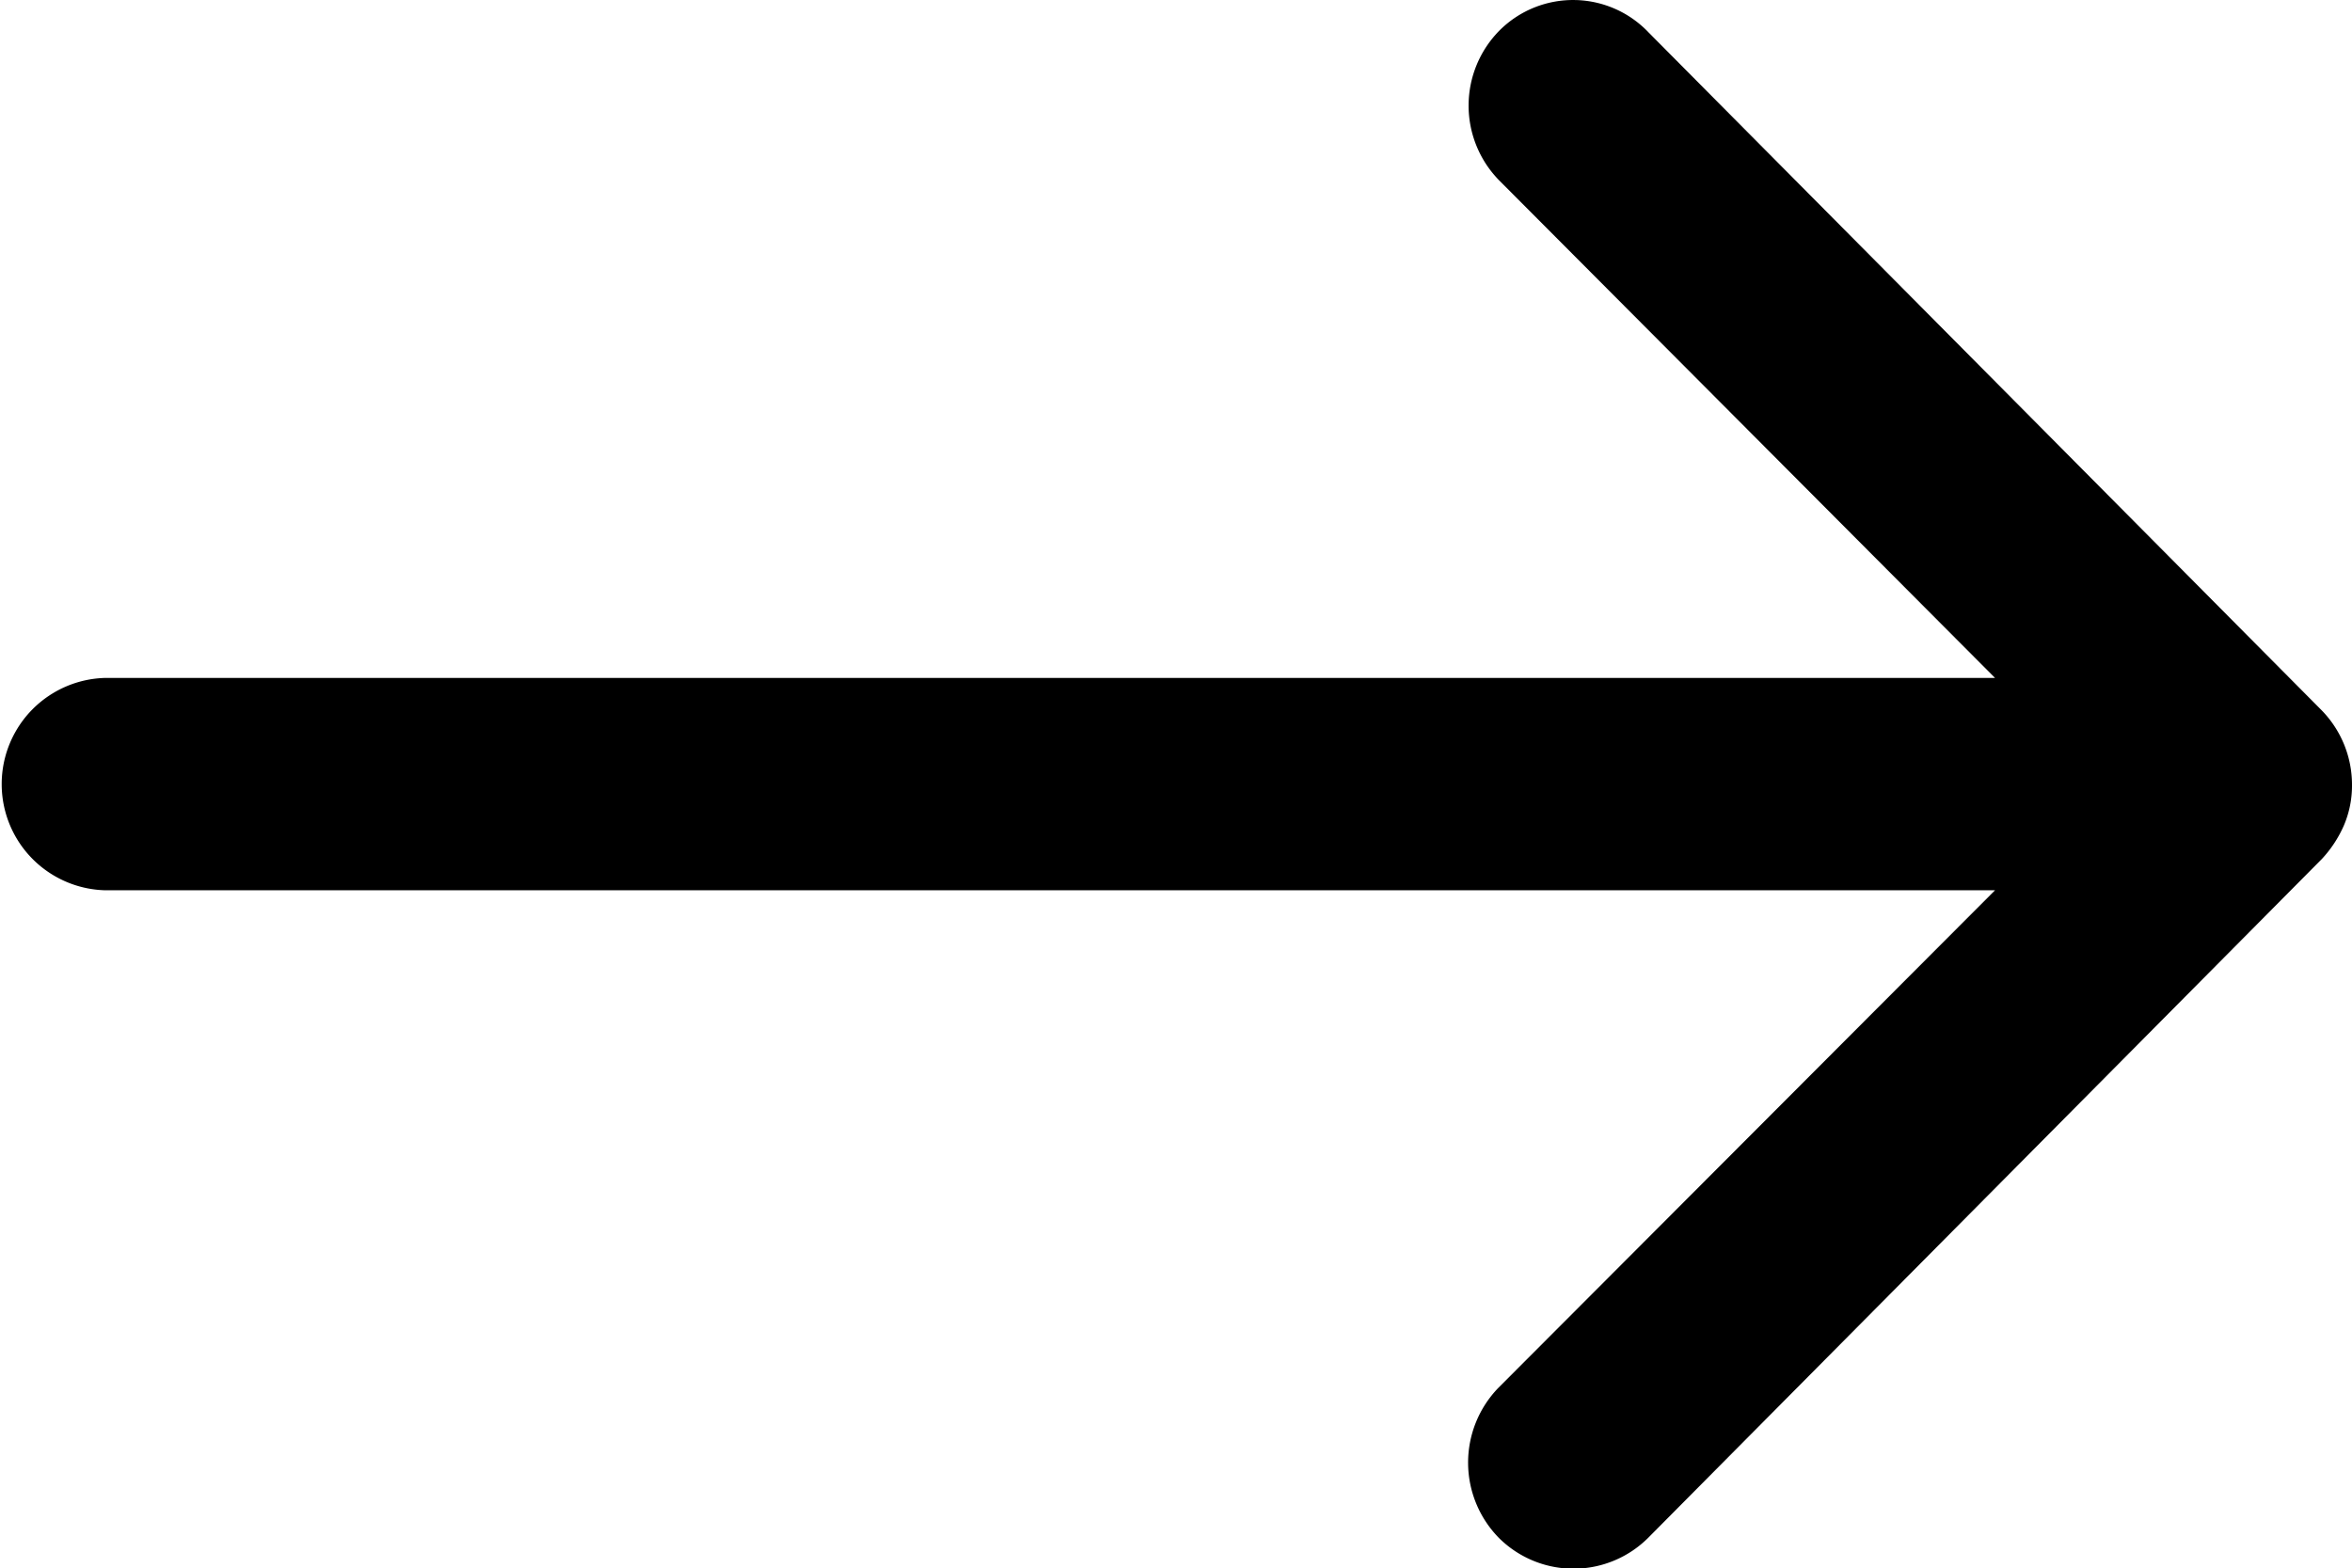
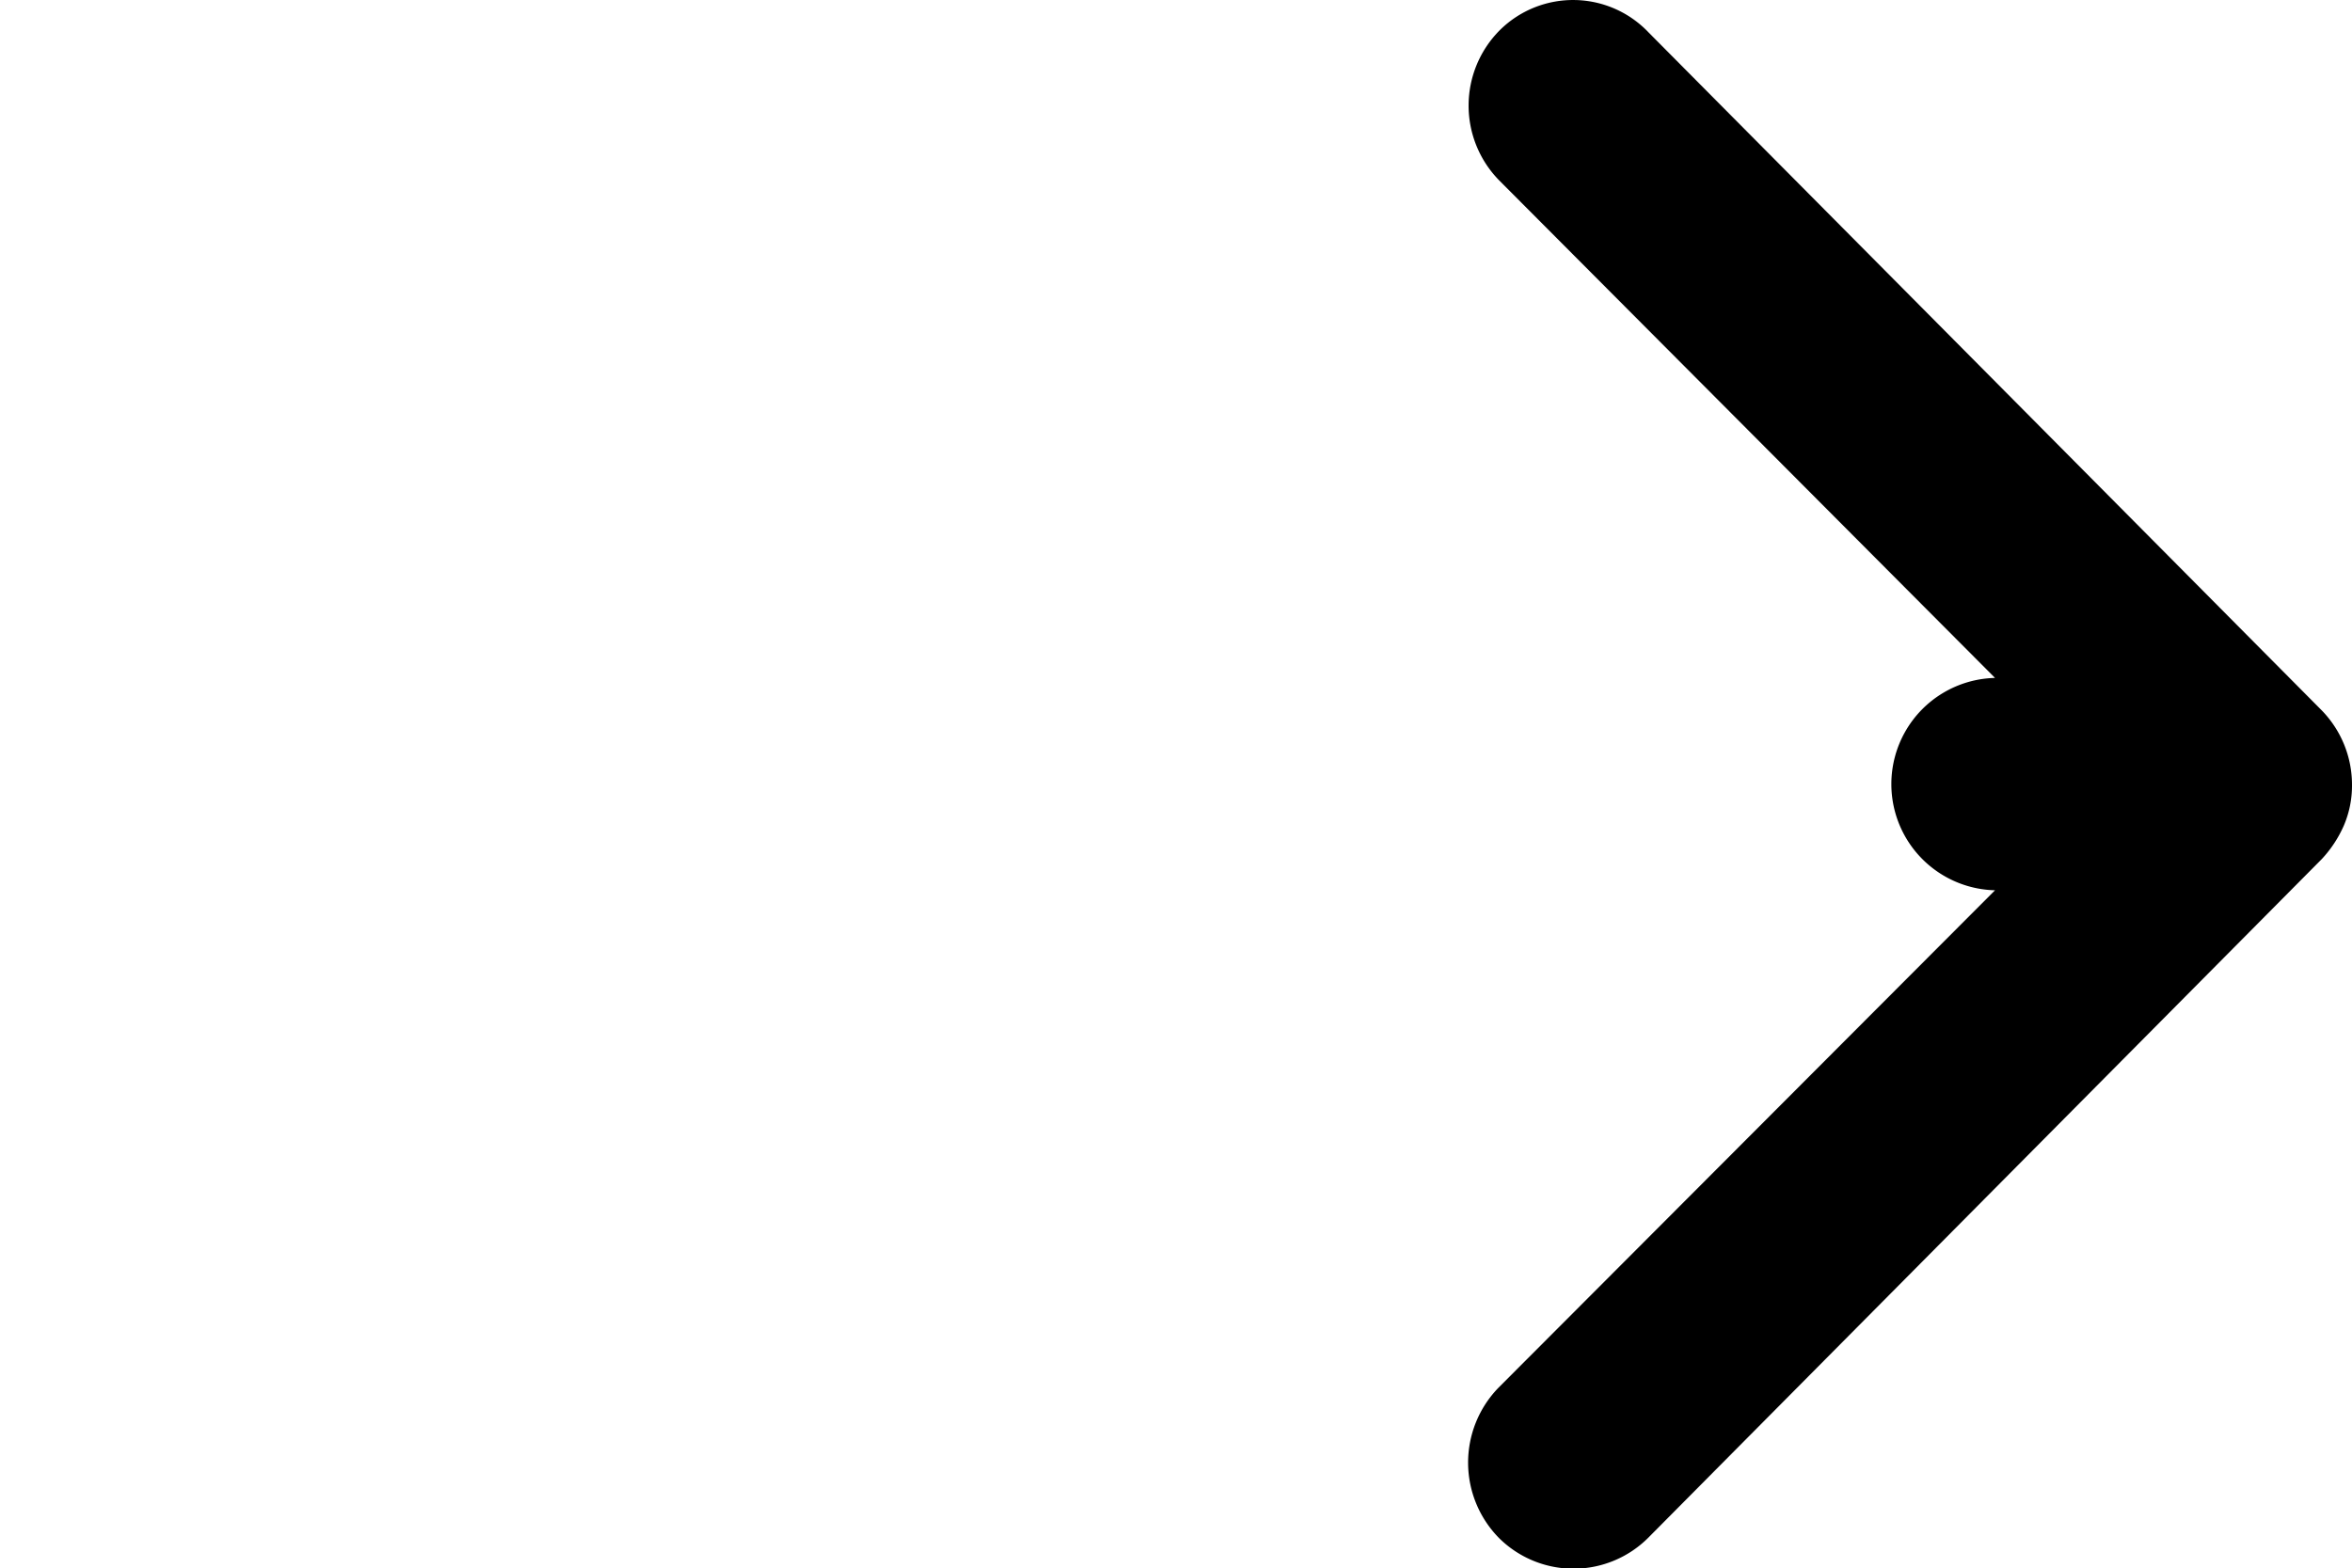
<svg xmlns="http://www.w3.org/2000/svg" width="38.281" height="25.532" viewBox="0 0 38.281 25.532">
-   <path id="Icon_ionic-ios-arrow-round-down" data-name="Icon ionic-ios-arrow-round-down" d="M36.29,32.288a1.738,1.738,0,0,0-2.447-.013l-8.1,8.071V9.59a1.729,1.729,0,0,0-3.457,0V40.346l-8.1-8.084a1.75,1.75,0,0,0-2.447.013,1.721,1.721,0,0,0,.013,2.433L22.794,45.664h0a1.941,1.941,0,0,0,.545.359,1.65,1.65,0,0,0,.665.133,1.733,1.733,0,0,0,1.21-.492L36.25,34.708A1.694,1.694,0,0,0,36.29,32.288Z" transform="translate(-7.875 36.779) rotate(-90)" />
+   <path id="Icon_ionic-ios-arrow-round-down" data-name="Icon ionic-ios-arrow-round-down" d="M36.29,32.288a1.738,1.738,0,0,0-2.447-.013l-8.1,8.071a1.729,1.729,0,0,0-3.457,0V40.346l-8.1-8.084a1.75,1.75,0,0,0-2.447.013,1.721,1.721,0,0,0,.013,2.433L22.794,45.664h0a1.941,1.941,0,0,0,.545.359,1.65,1.65,0,0,0,.665.133,1.733,1.733,0,0,0,1.21-.492L36.25,34.708A1.694,1.694,0,0,0,36.29,32.288Z" transform="translate(-7.875 36.779) rotate(-90)" />
</svg>